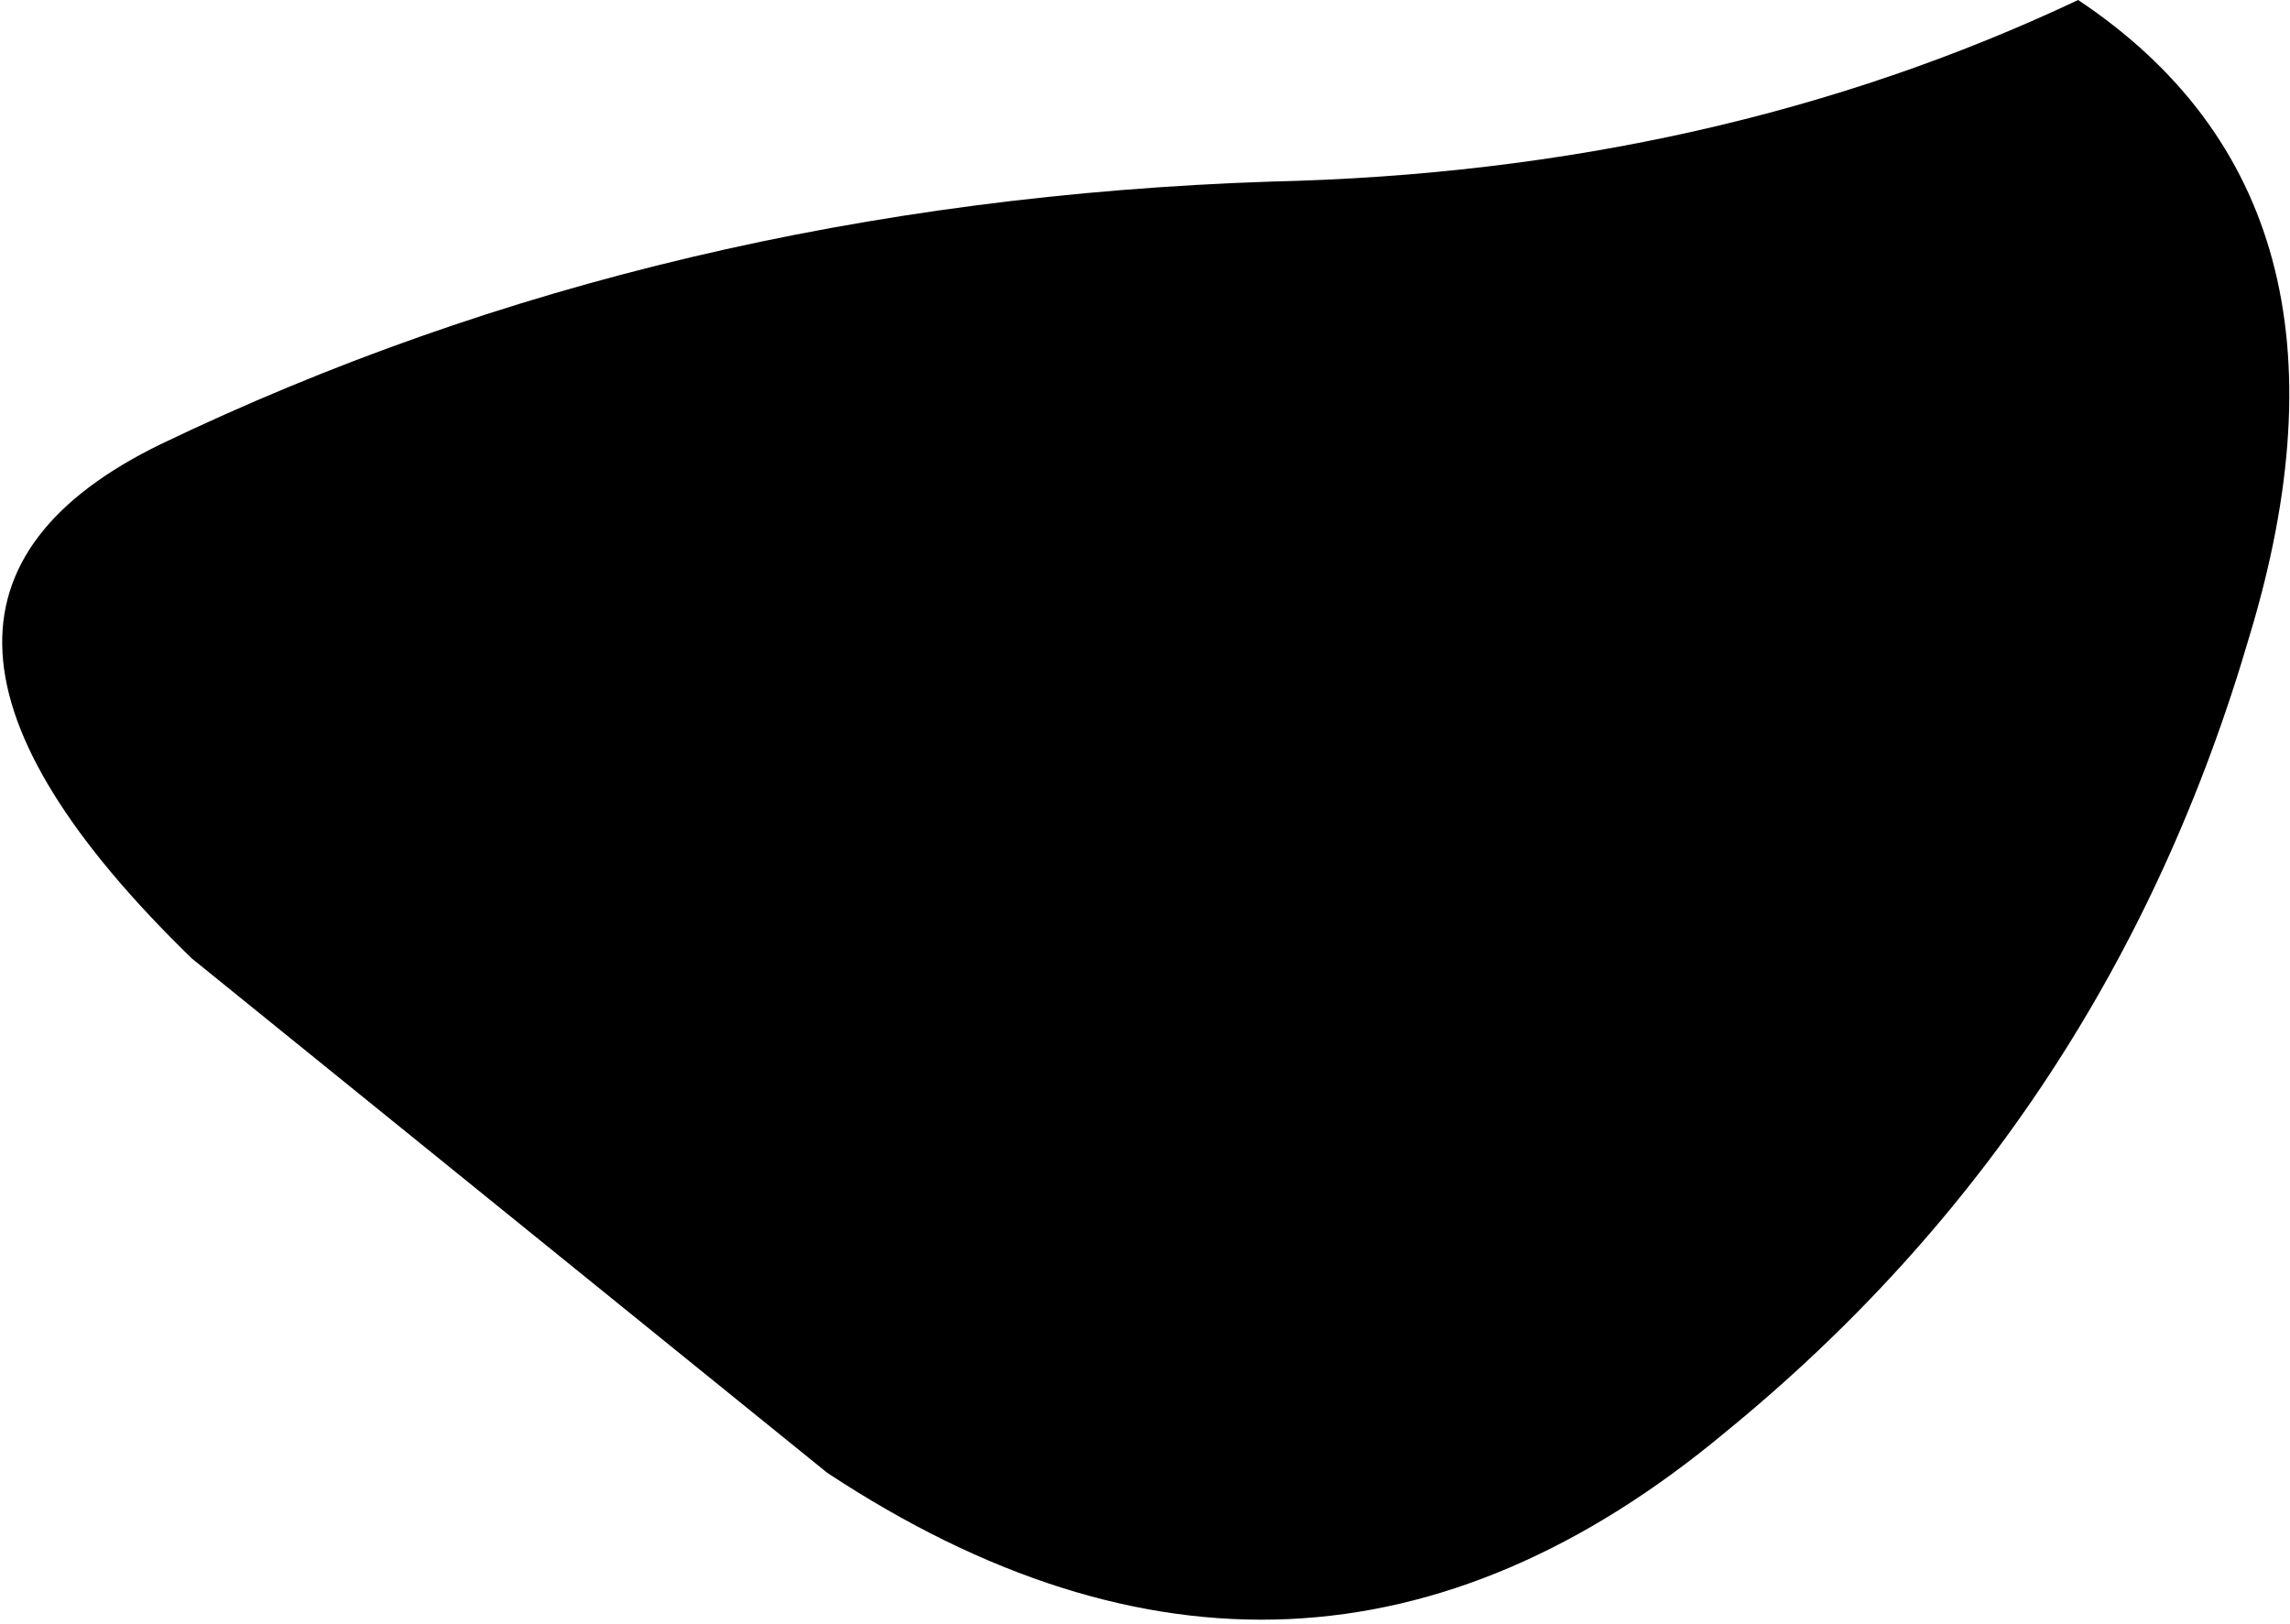
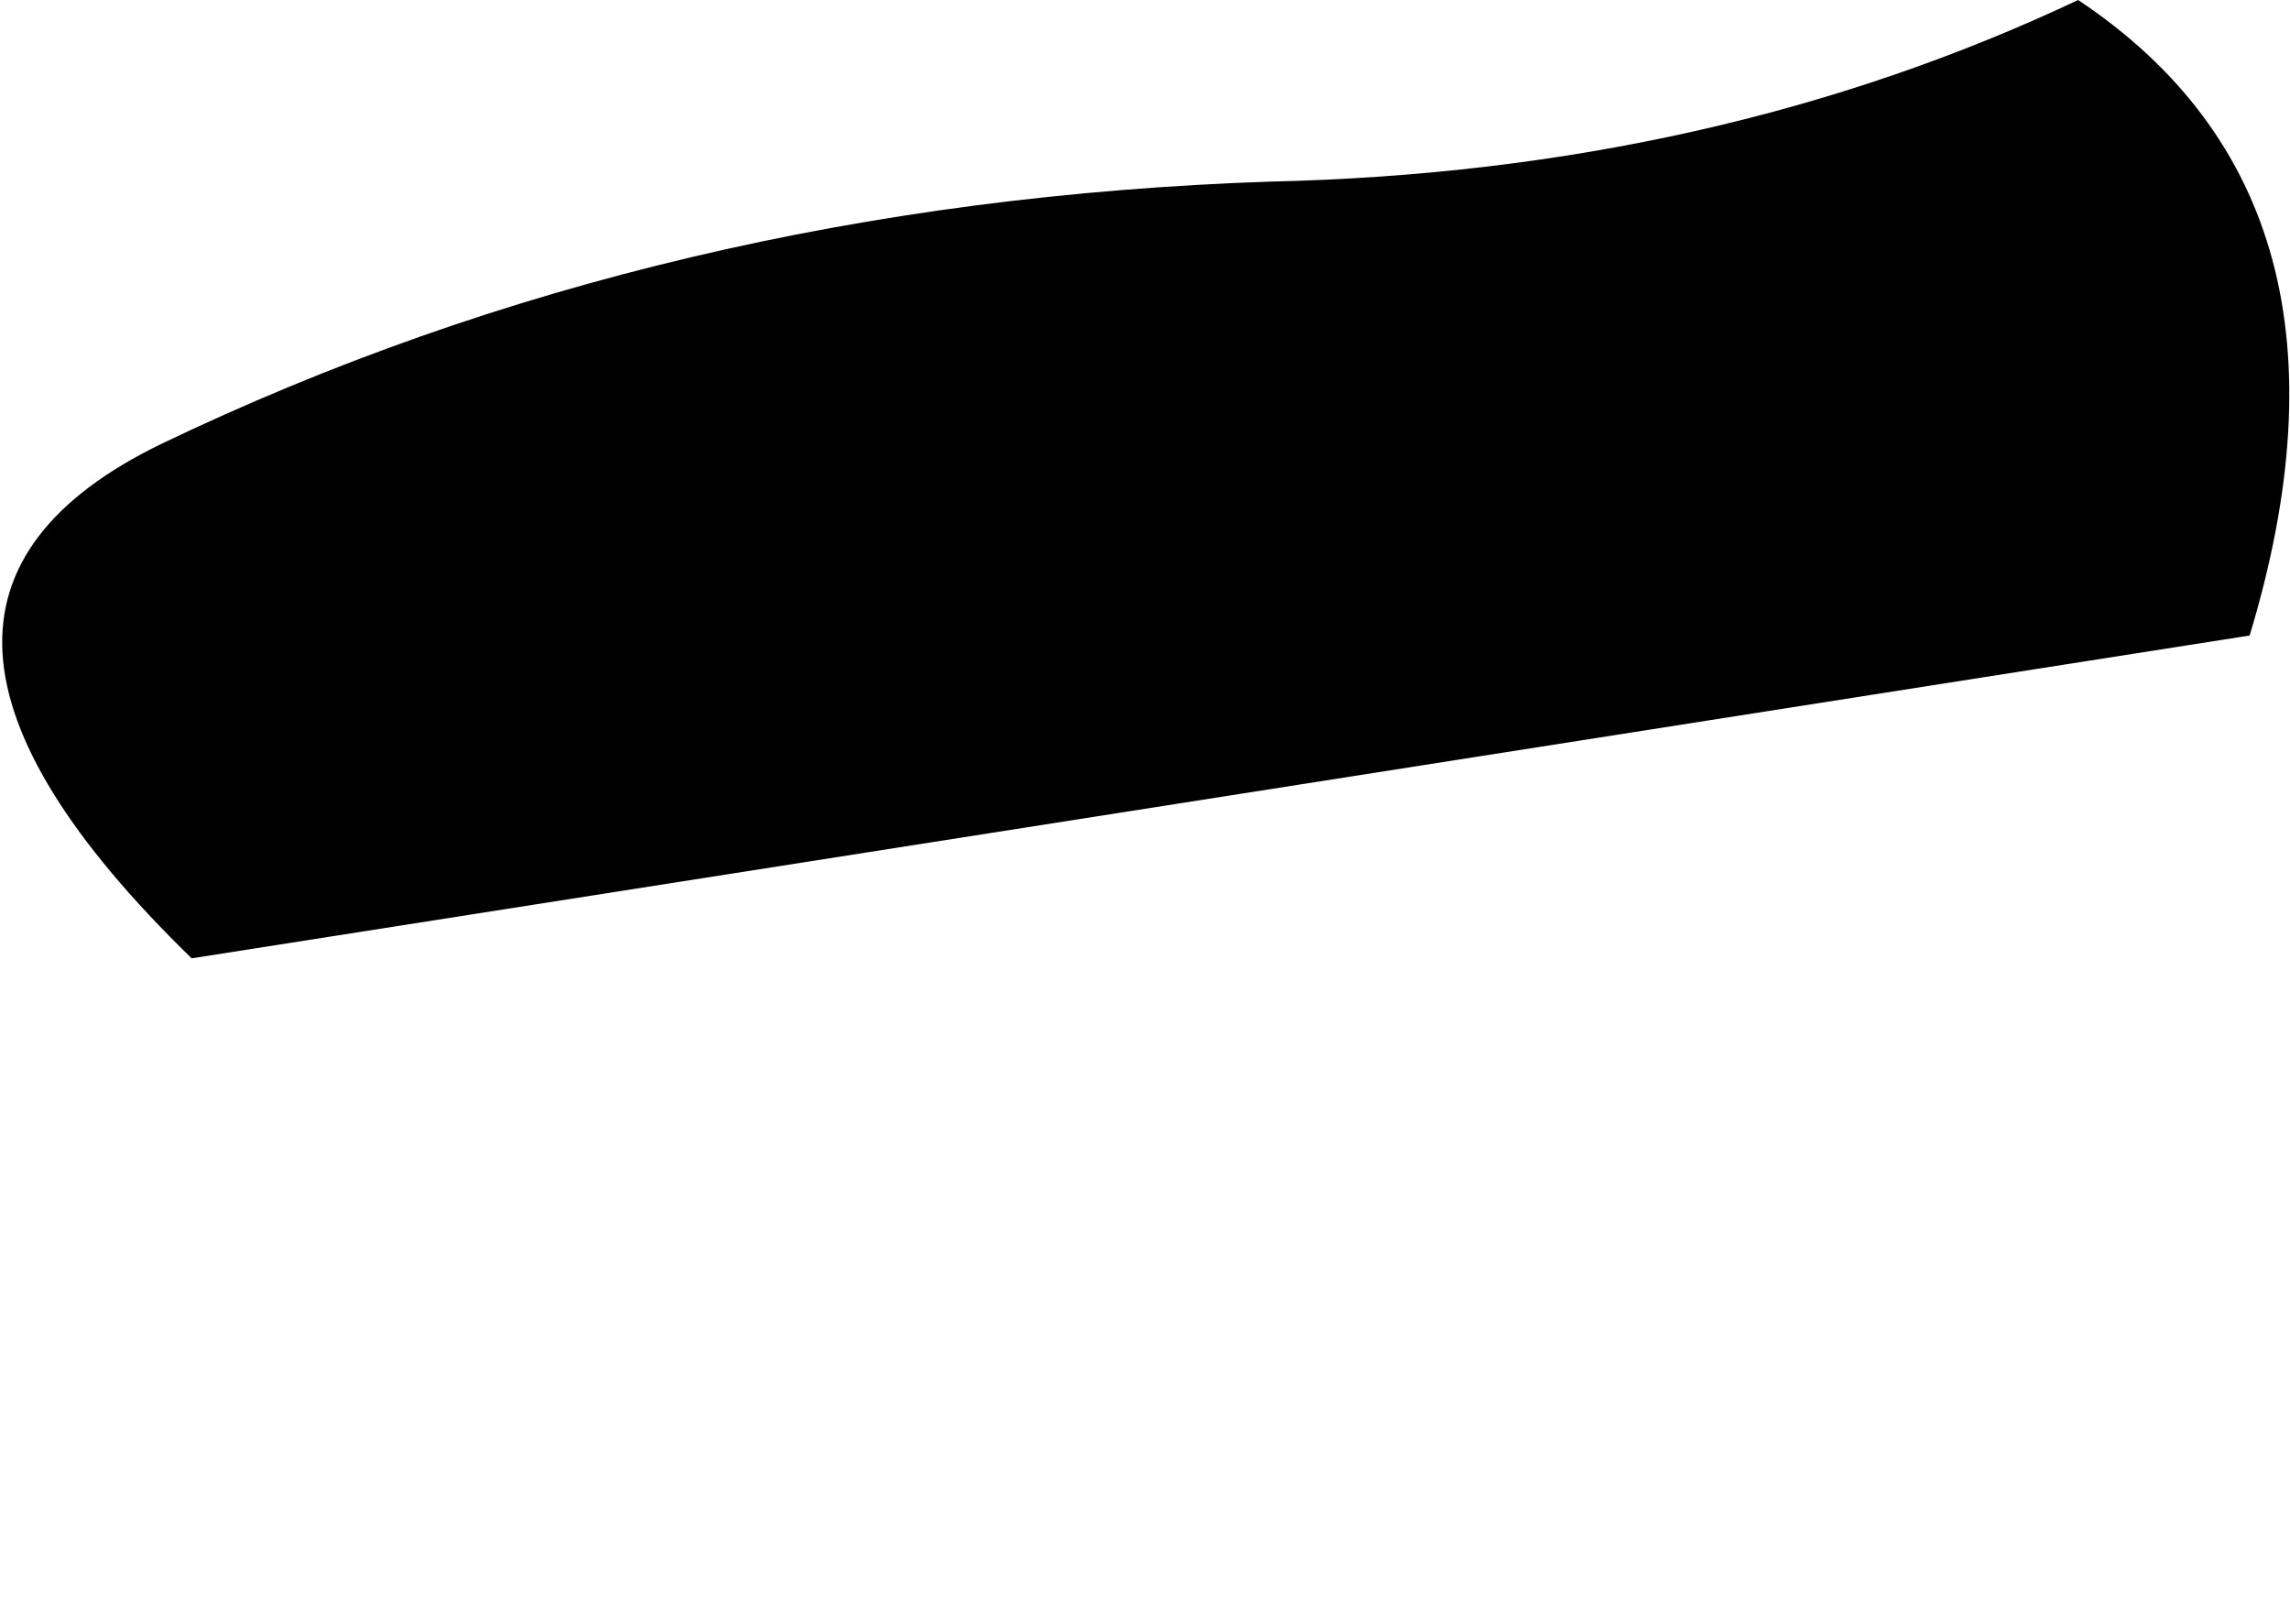
<svg xmlns="http://www.w3.org/2000/svg" height="8.05px" width="11.35px">
  <g transform="matrix(1.0, 0.0, 0.0, 1.0, -90.95, -22.25)">
-     <path d="M102.1 25.4 Q101.4 27.8 99.5 29.35 97.4 31.1 95.05 29.55 L91.9 27.0 Q90.1 25.25 91.75 24.45 94.25 23.25 97.25 23.15 99.45 23.1 101.25 22.25 102.75 23.25 102.1 25.4" fill="#000000" fill-rule="evenodd" stroke="none" />
+     <path d="M102.1 25.4 L91.9 27.0 Q90.1 25.25 91.75 24.45 94.25 23.25 97.25 23.15 99.45 23.1 101.25 22.25 102.75 23.25 102.1 25.4" fill="#000000" fill-rule="evenodd" stroke="none" />
  </g>
</svg>